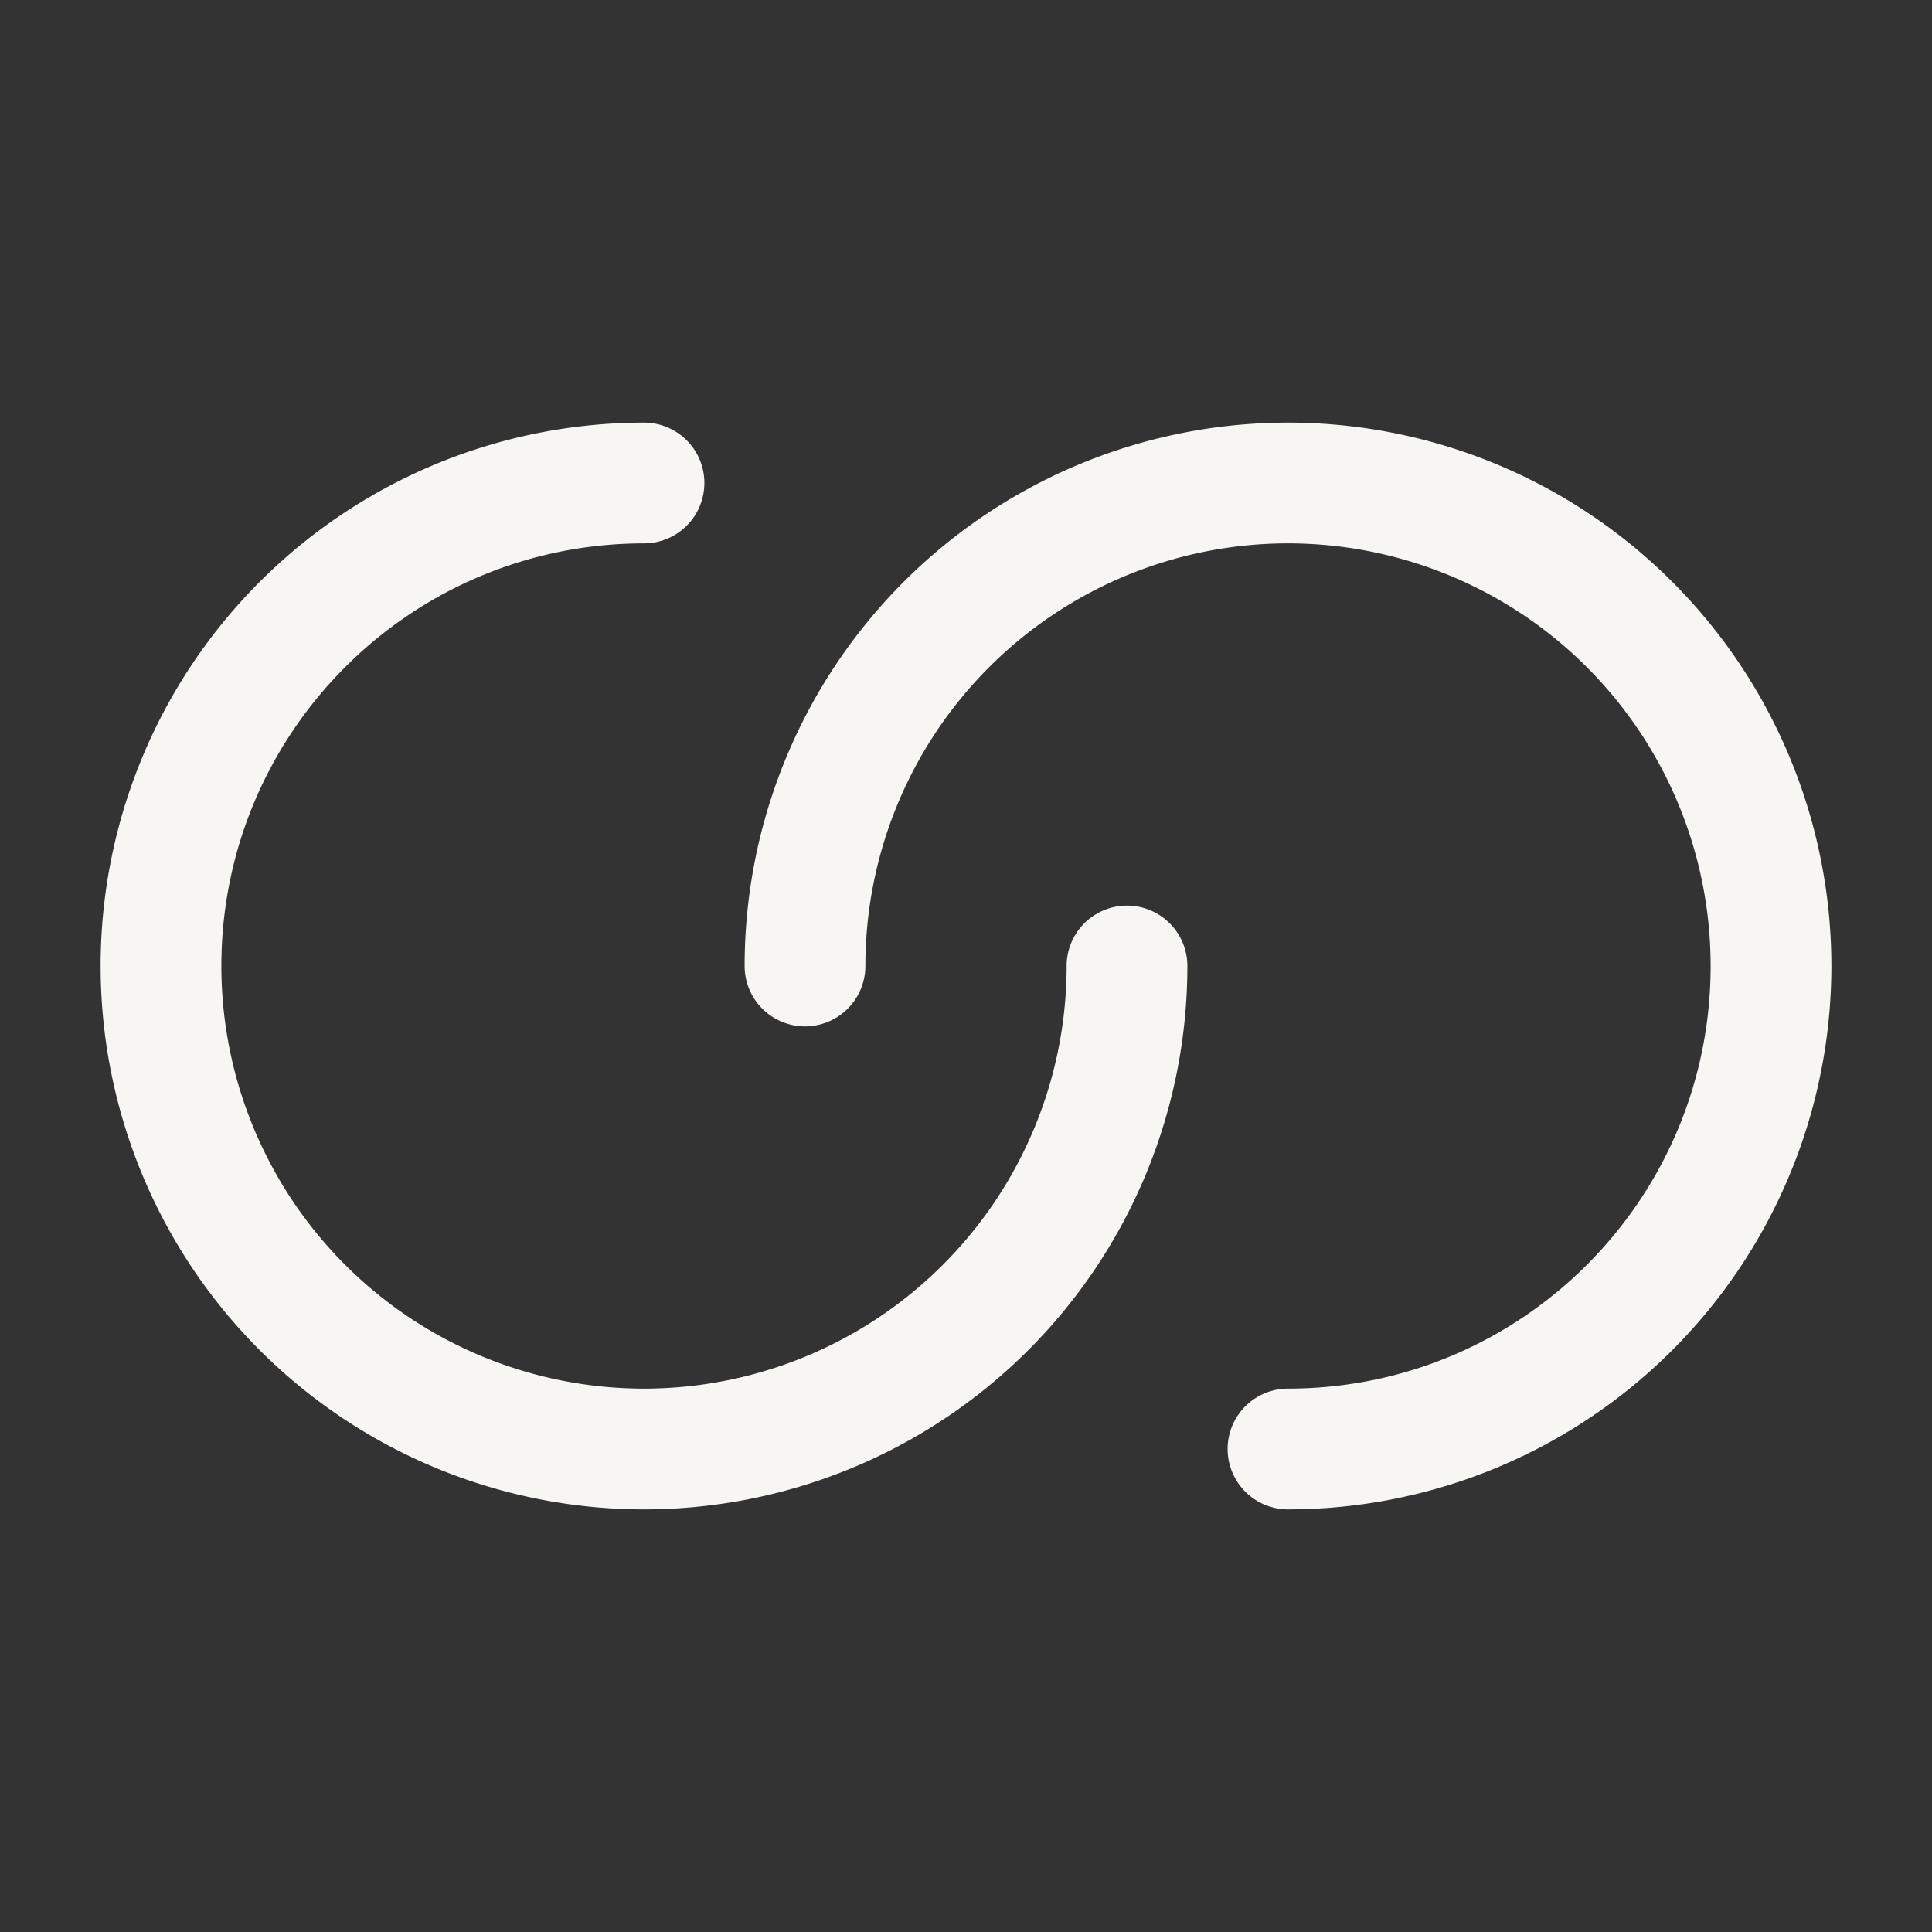
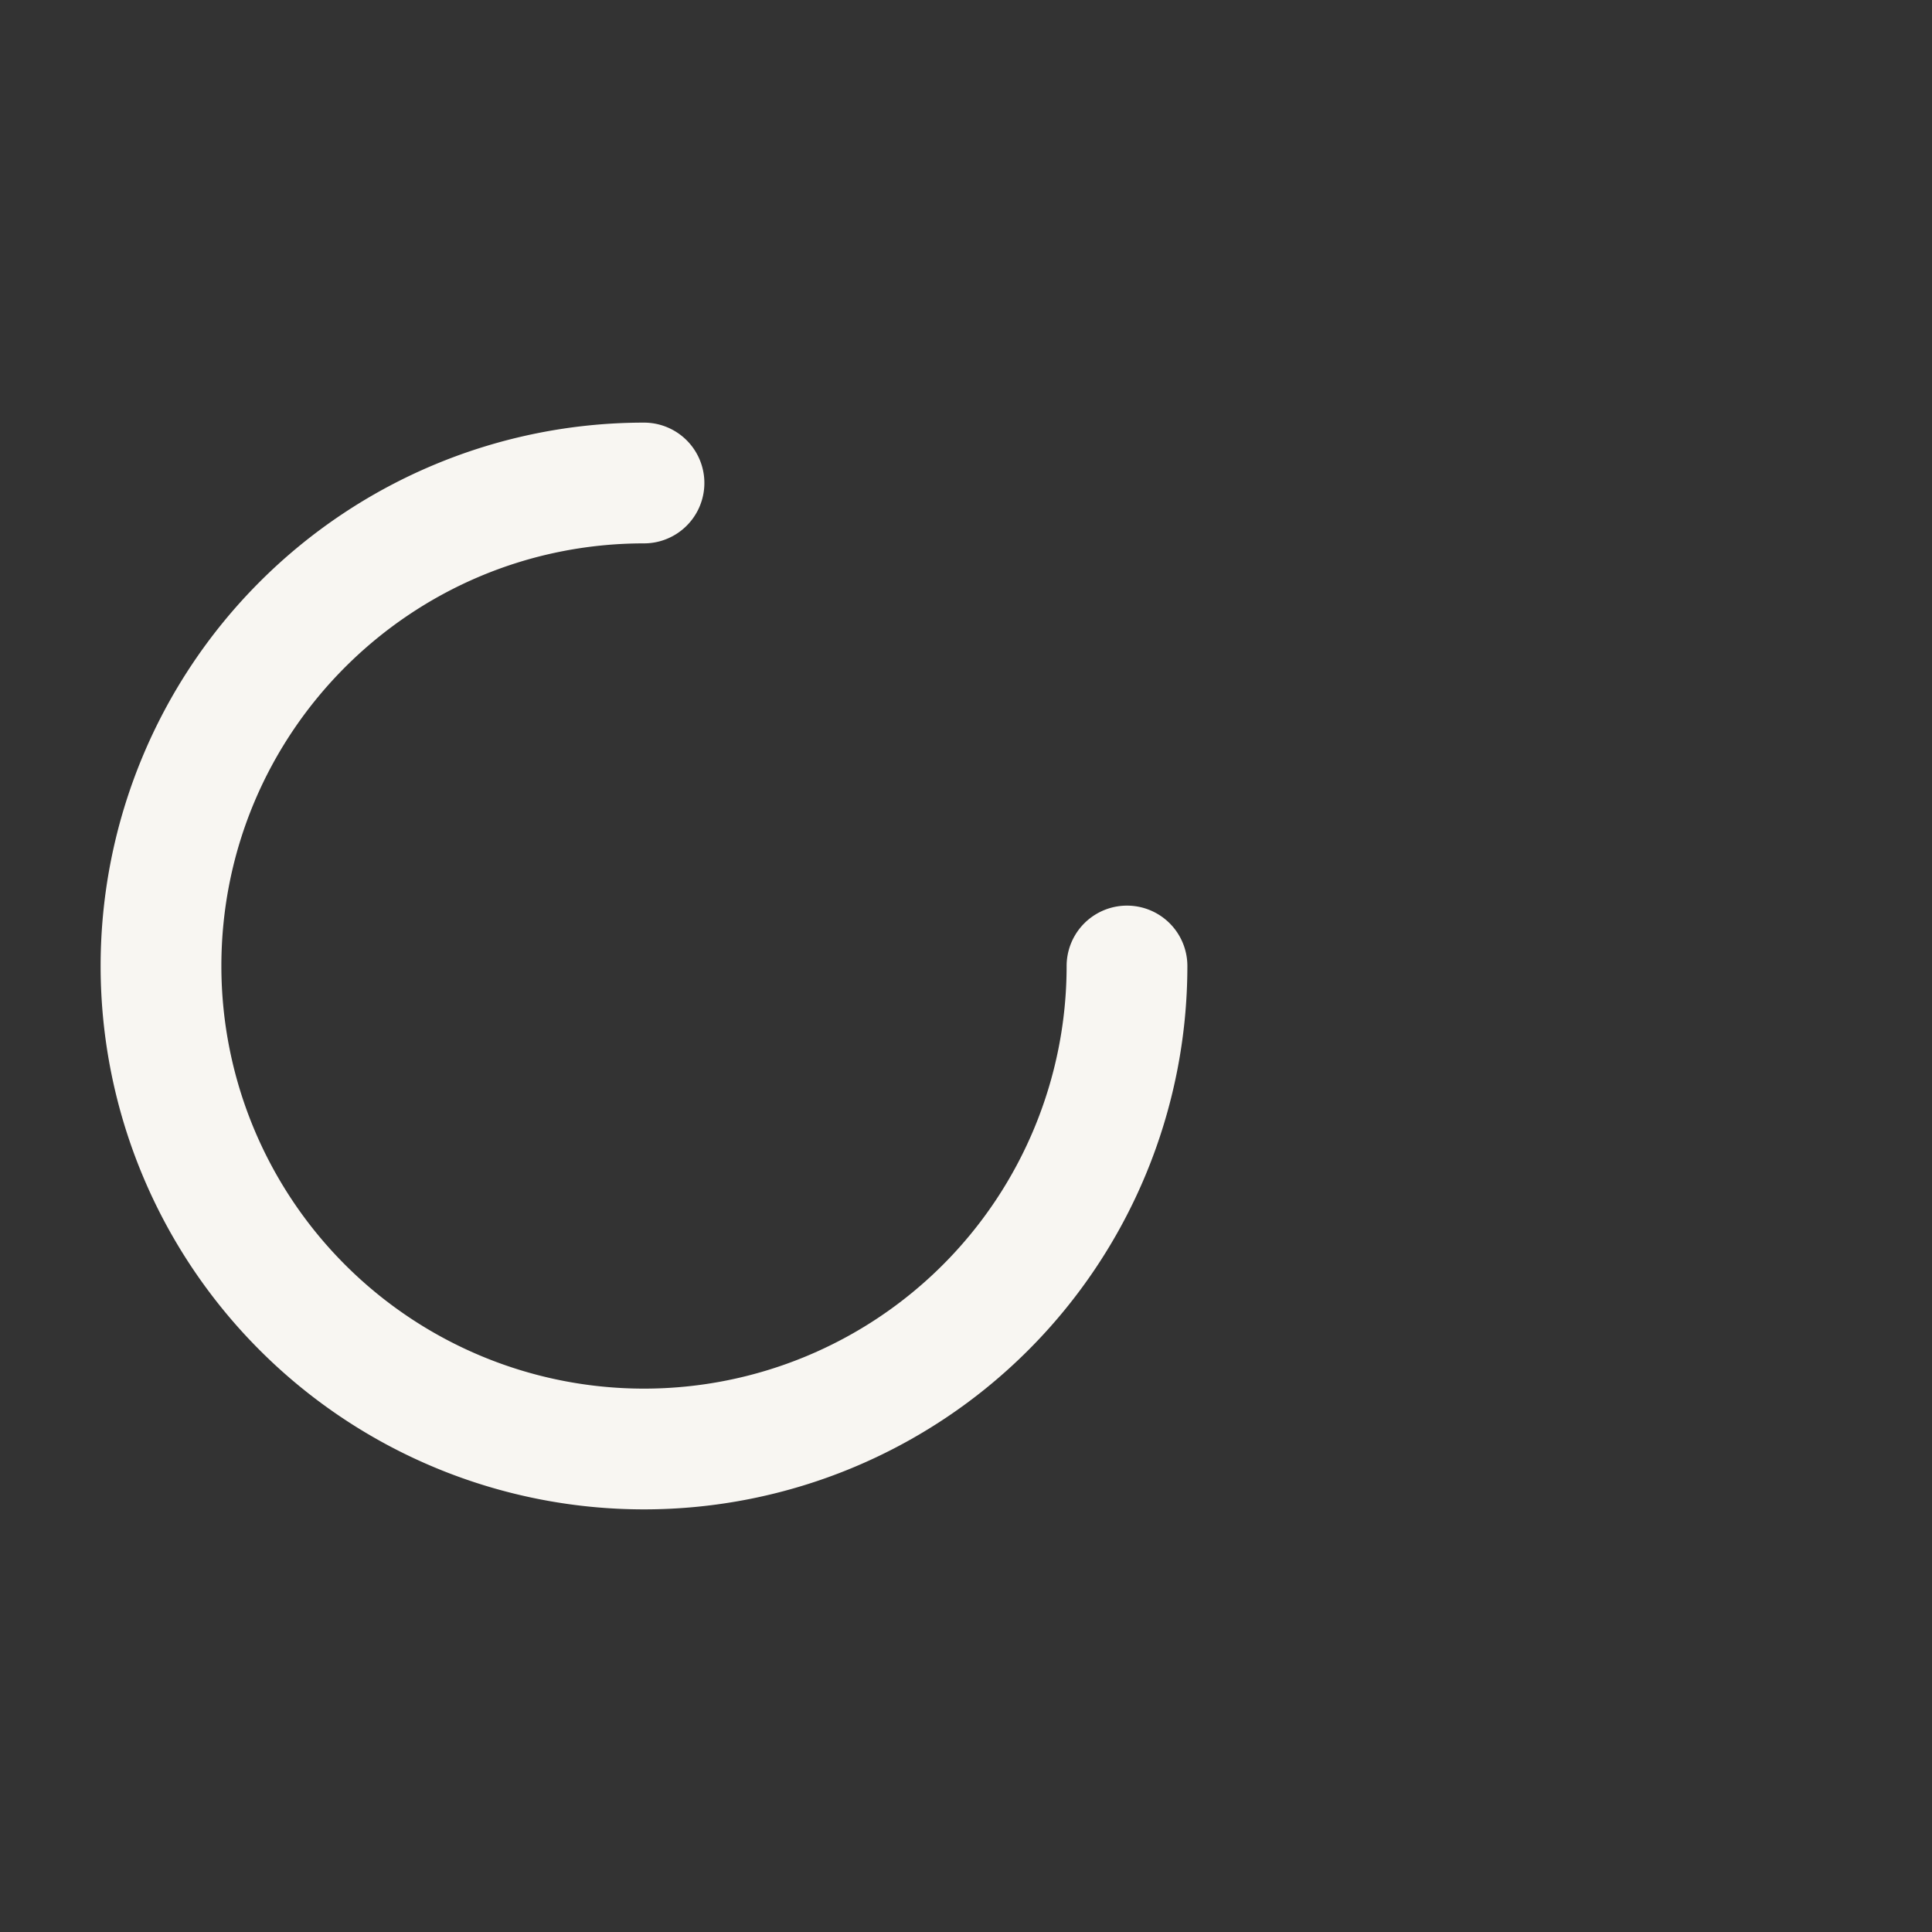
<svg xmlns="http://www.w3.org/2000/svg" width="24" height="24">
  <rect width="100%" height="100%" fill="#333333" stroke="none" />
  <path fill="#F8F6F2" d="M2.75 12C2.75 9.1 5.1 6.75 8 6.75a.75.75 0 0 0 0-1.5A6.75 6.75 0 1 0 14.75 12a.75.75 0 0 0-1.5 0 5.25 5.25 0 1 1-10.5 0" />
-   <path fill="#F8F6F2" d="M21.25 12c0 2.9-2.35 5.25-5.25 5.25a.75.75 0 0 0 0 1.5A6.75 6.75 0 1 0 9.25 12a.75.75 0 0 0 1.5 0 5.25 5.25 0 1 1 10.5 0" />
</svg>